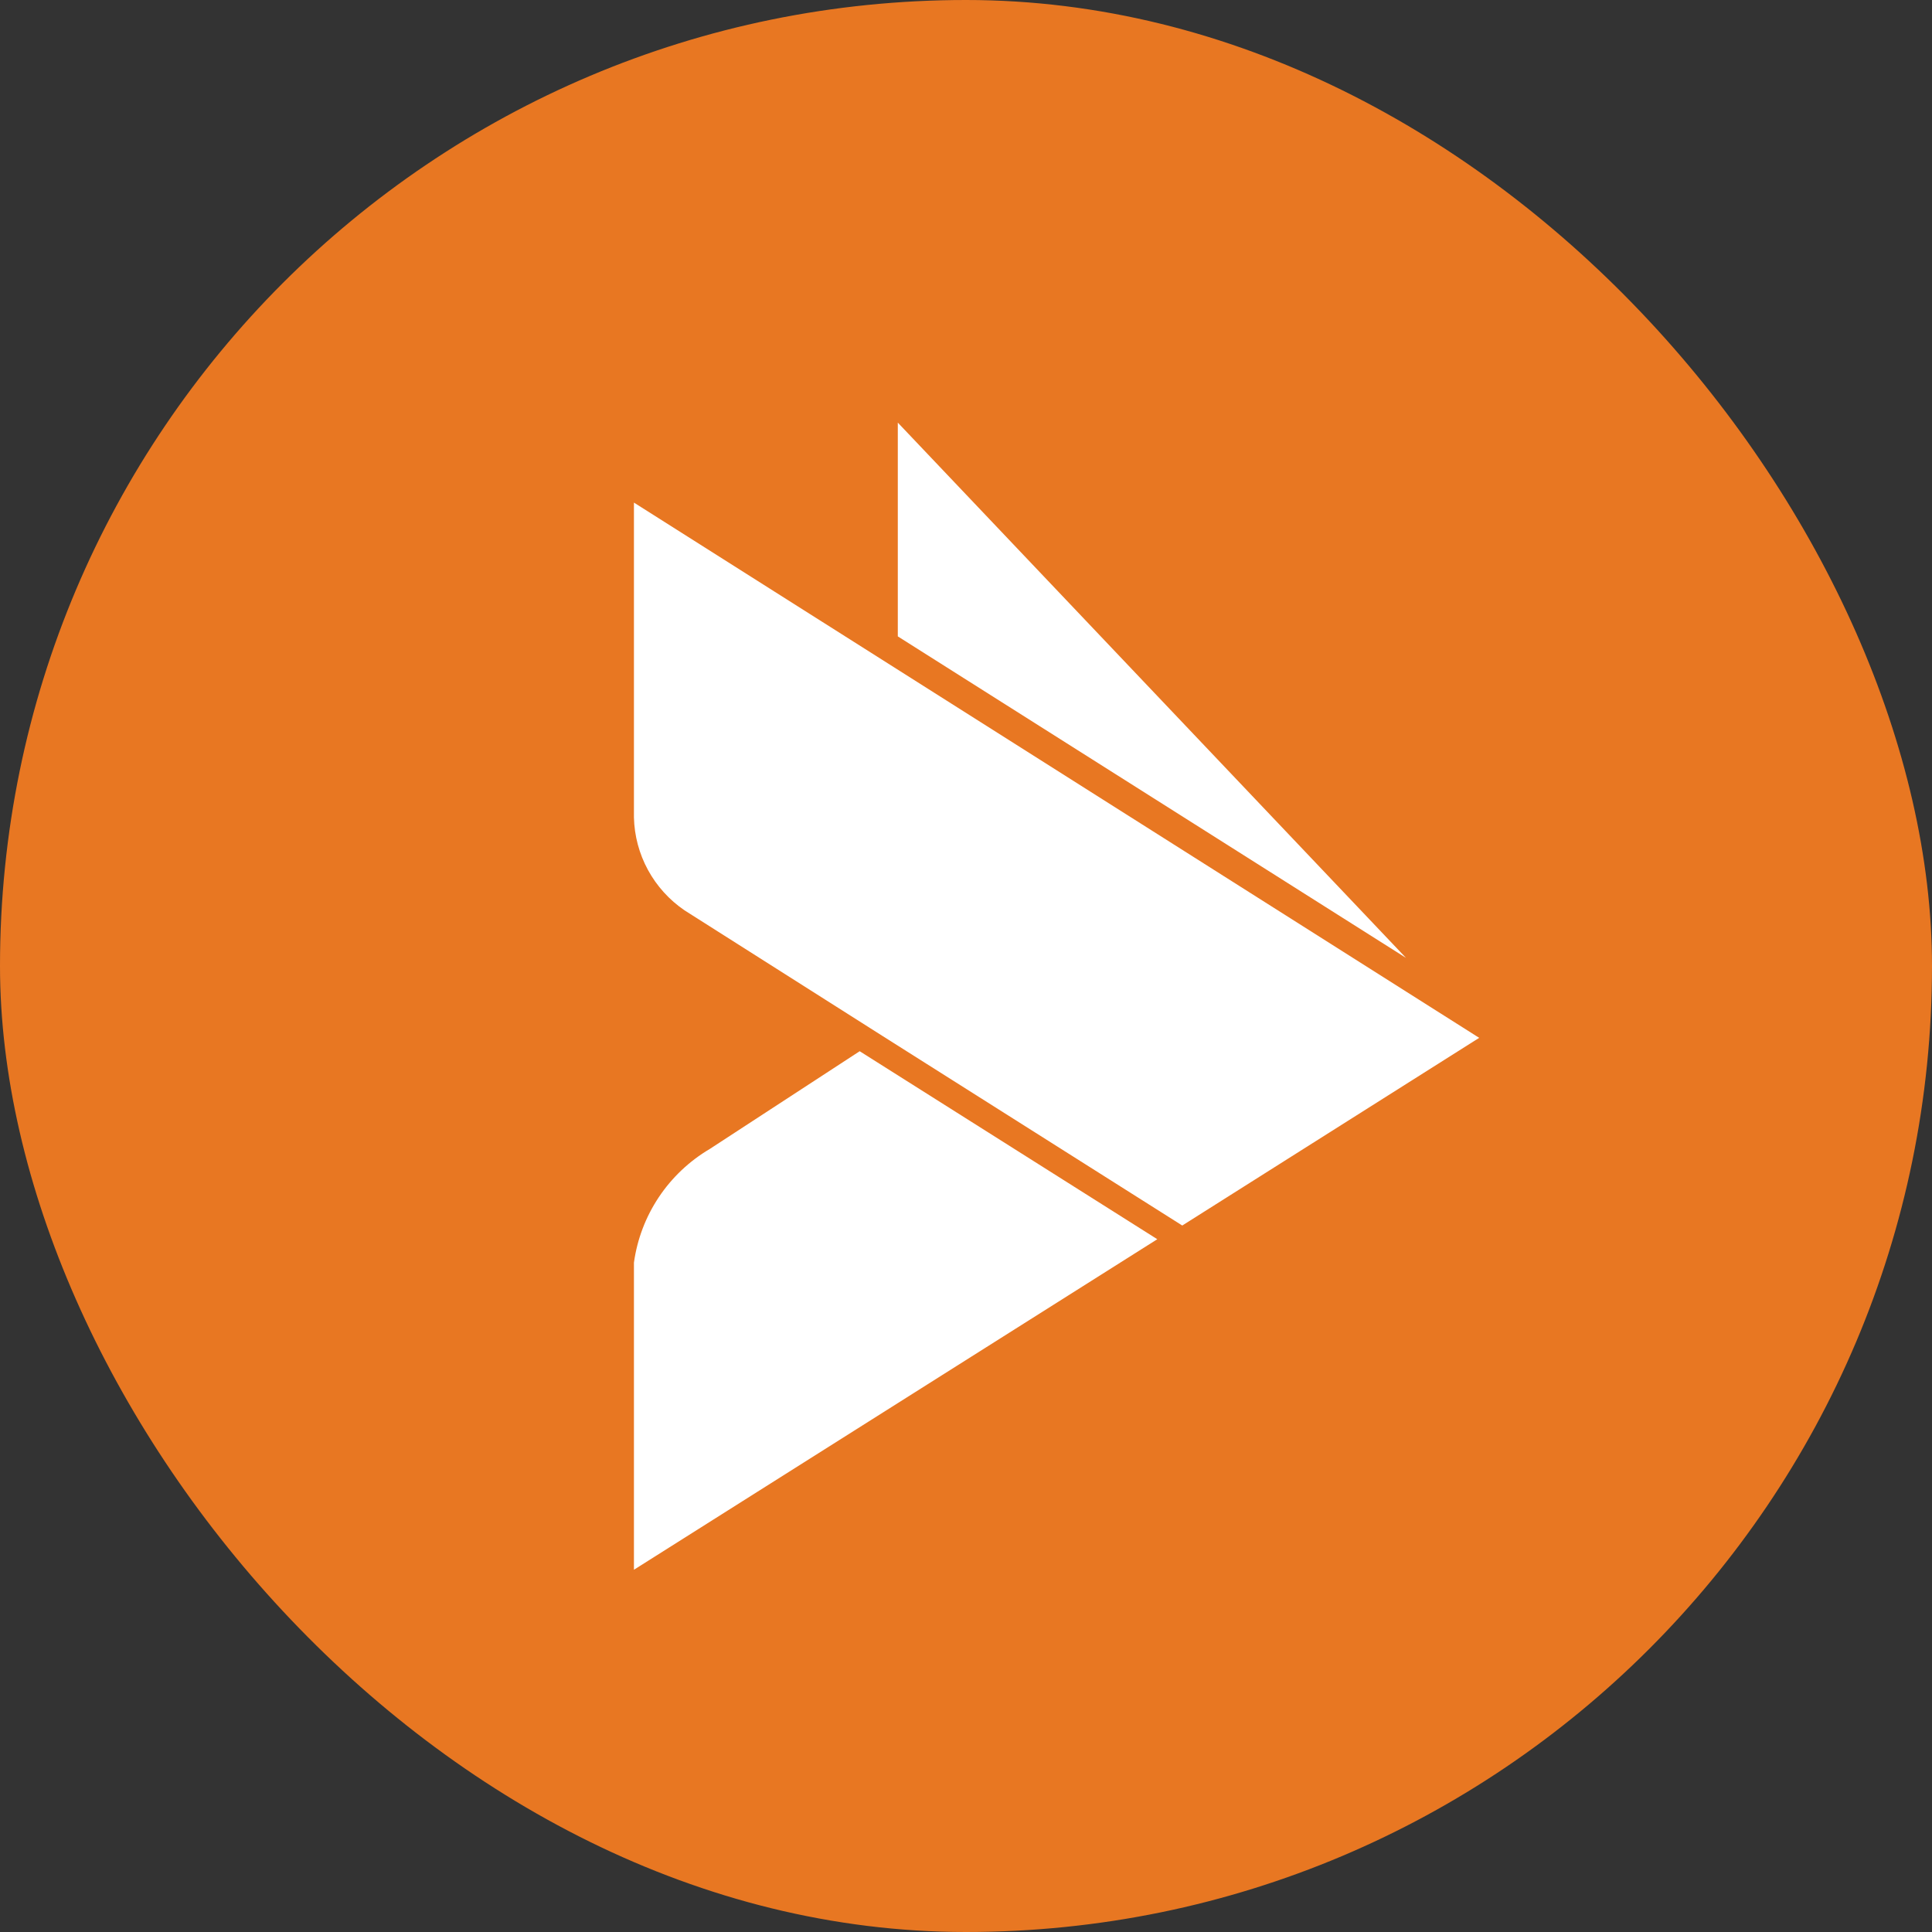
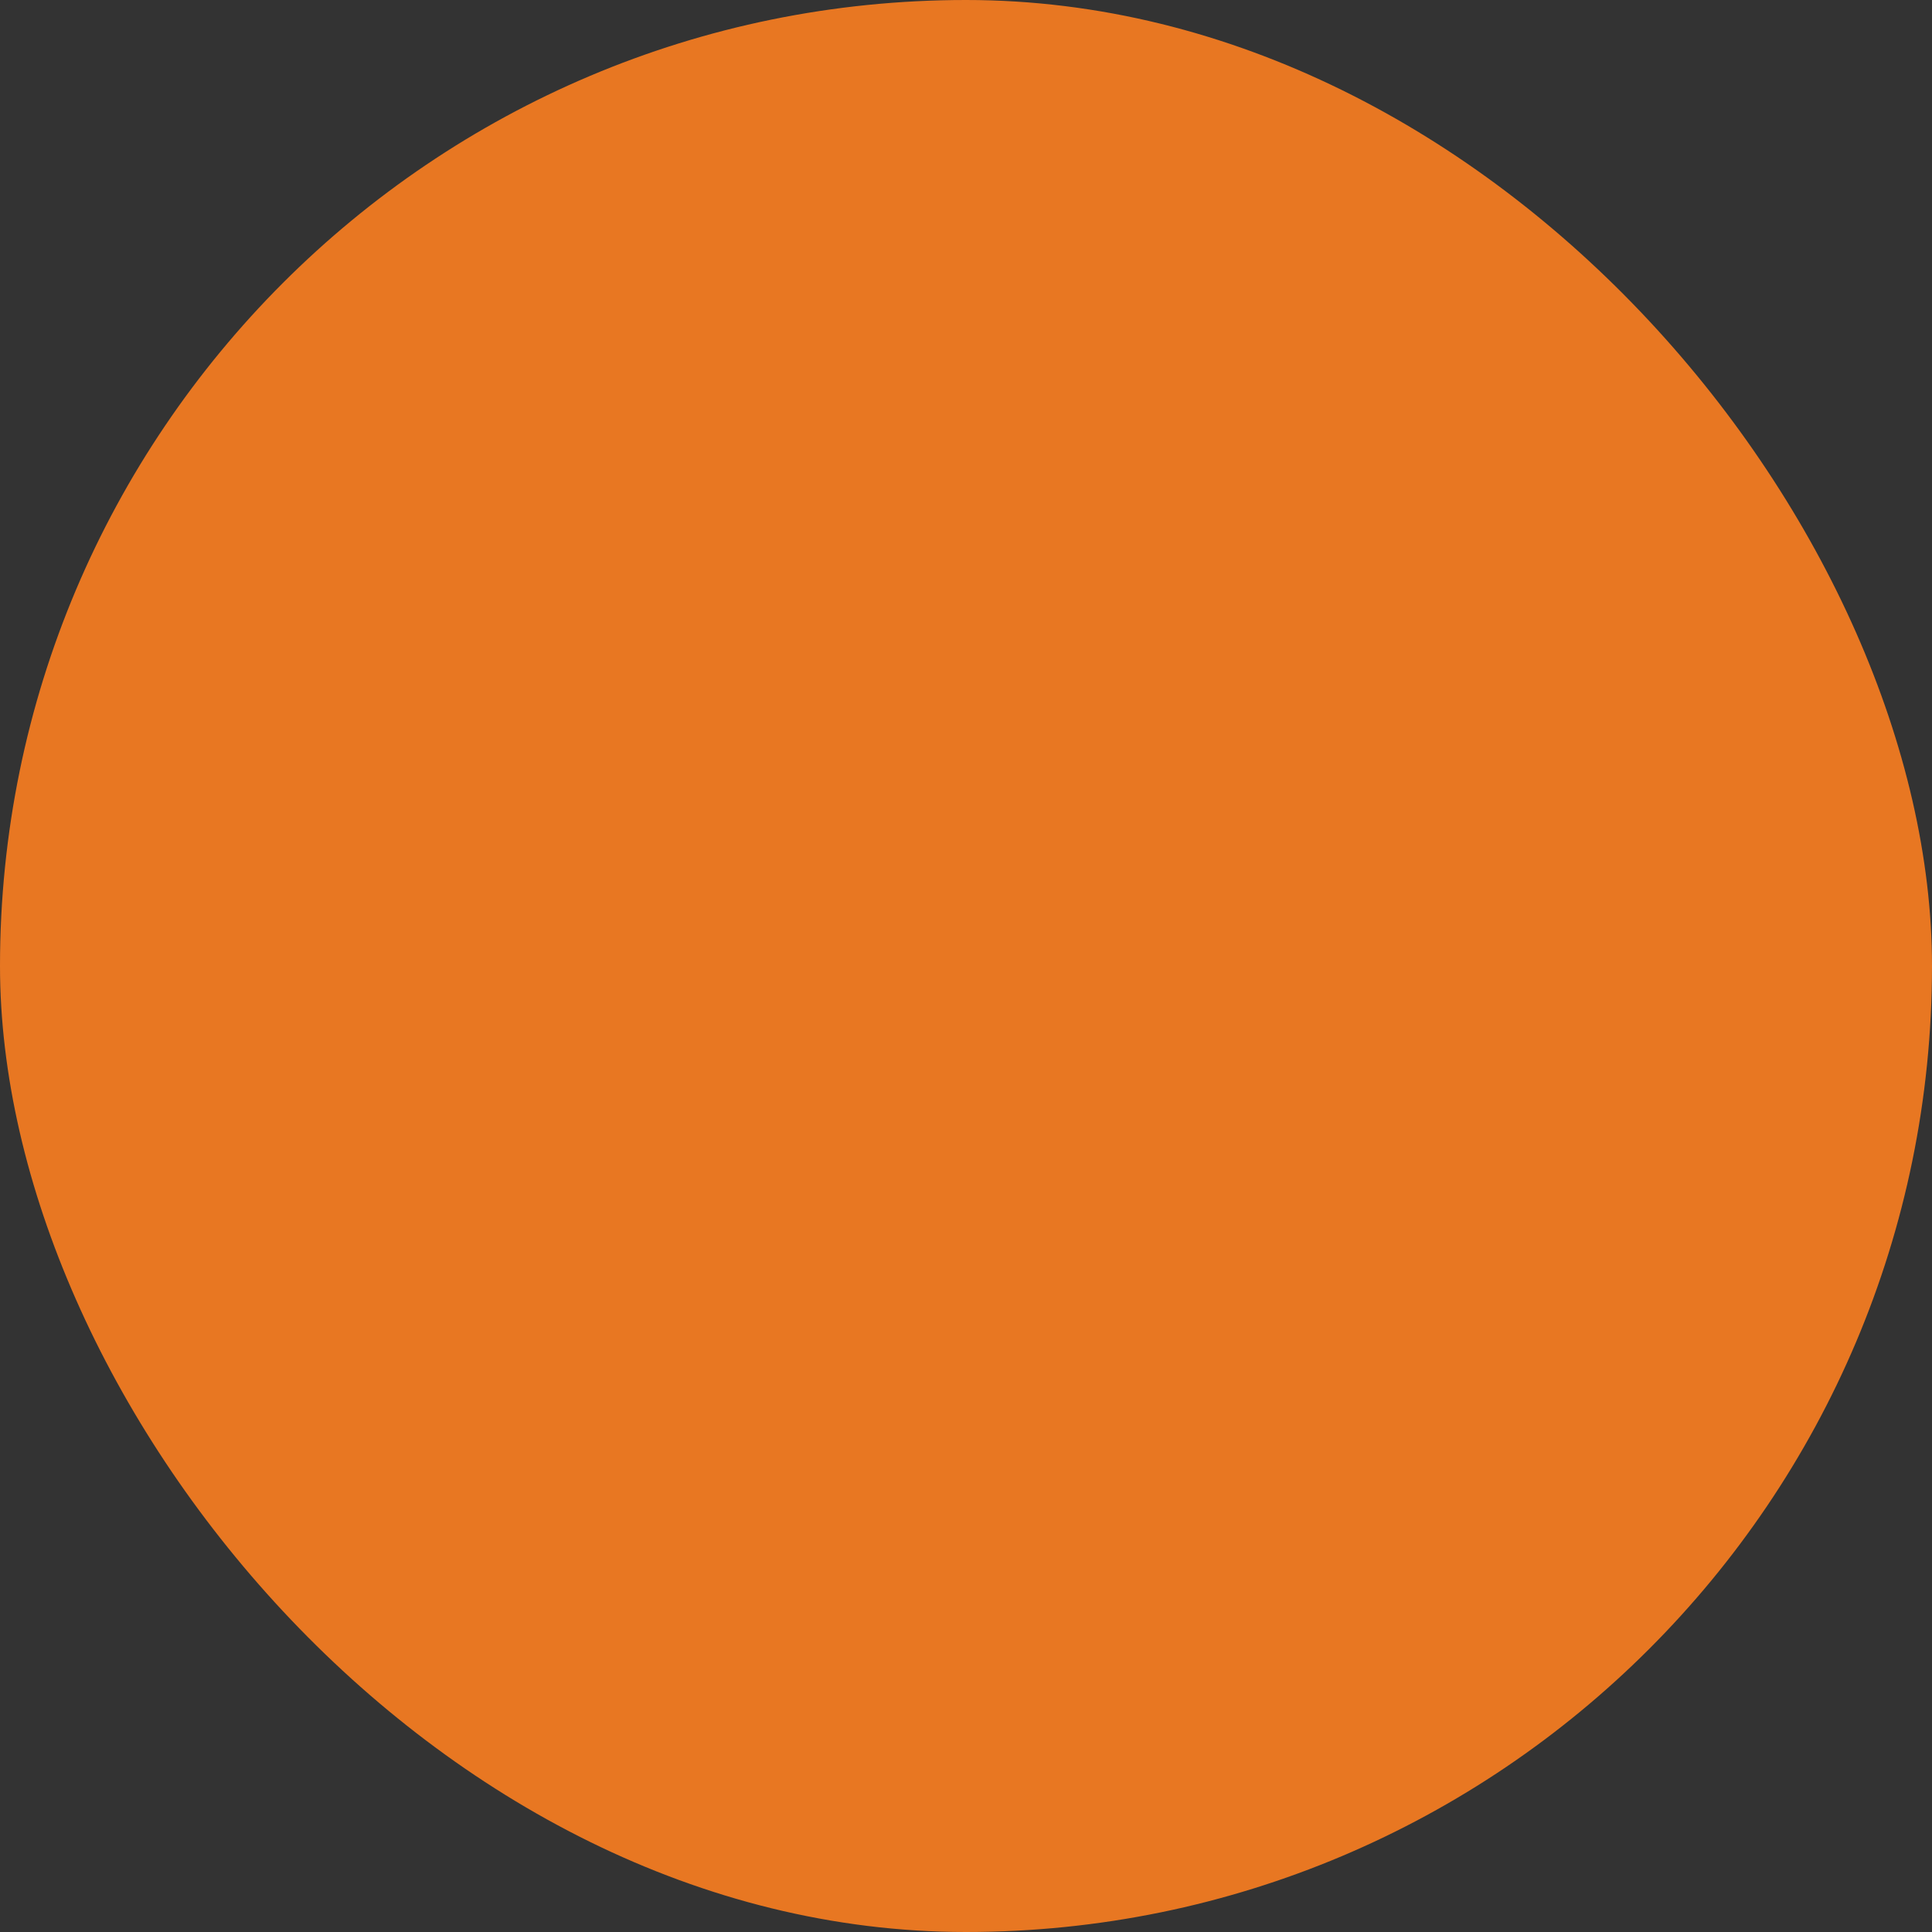
<svg xmlns="http://www.w3.org/2000/svg" width="64" height="64" viewBox="0 0 64 64" fill="none">
  <rect x="0" y="0" width="64" height="64" fill="#333333" stroke="none" />
  <rect width="64" height="64" rx="32" fill="#E87722" />
-   <path d="M29.741 14L46.575 31.731L29.741 21.081V14ZM39.164 40.597L49 34.38L21 16.649V27.077C21.014 27.685 21.173 28.282 21.464 28.817C21.756 29.353 22.171 29.812 22.677 30.157L29.227 34.313L39.164 40.597ZM23.515 38.059C22.837 38.459 22.259 39.006 21.824 39.658C21.389 40.311 21.107 41.052 21 41.827V52L38.337 41.051L28.478 34.823L23.515 38.059Z" fill="white" />
</svg>